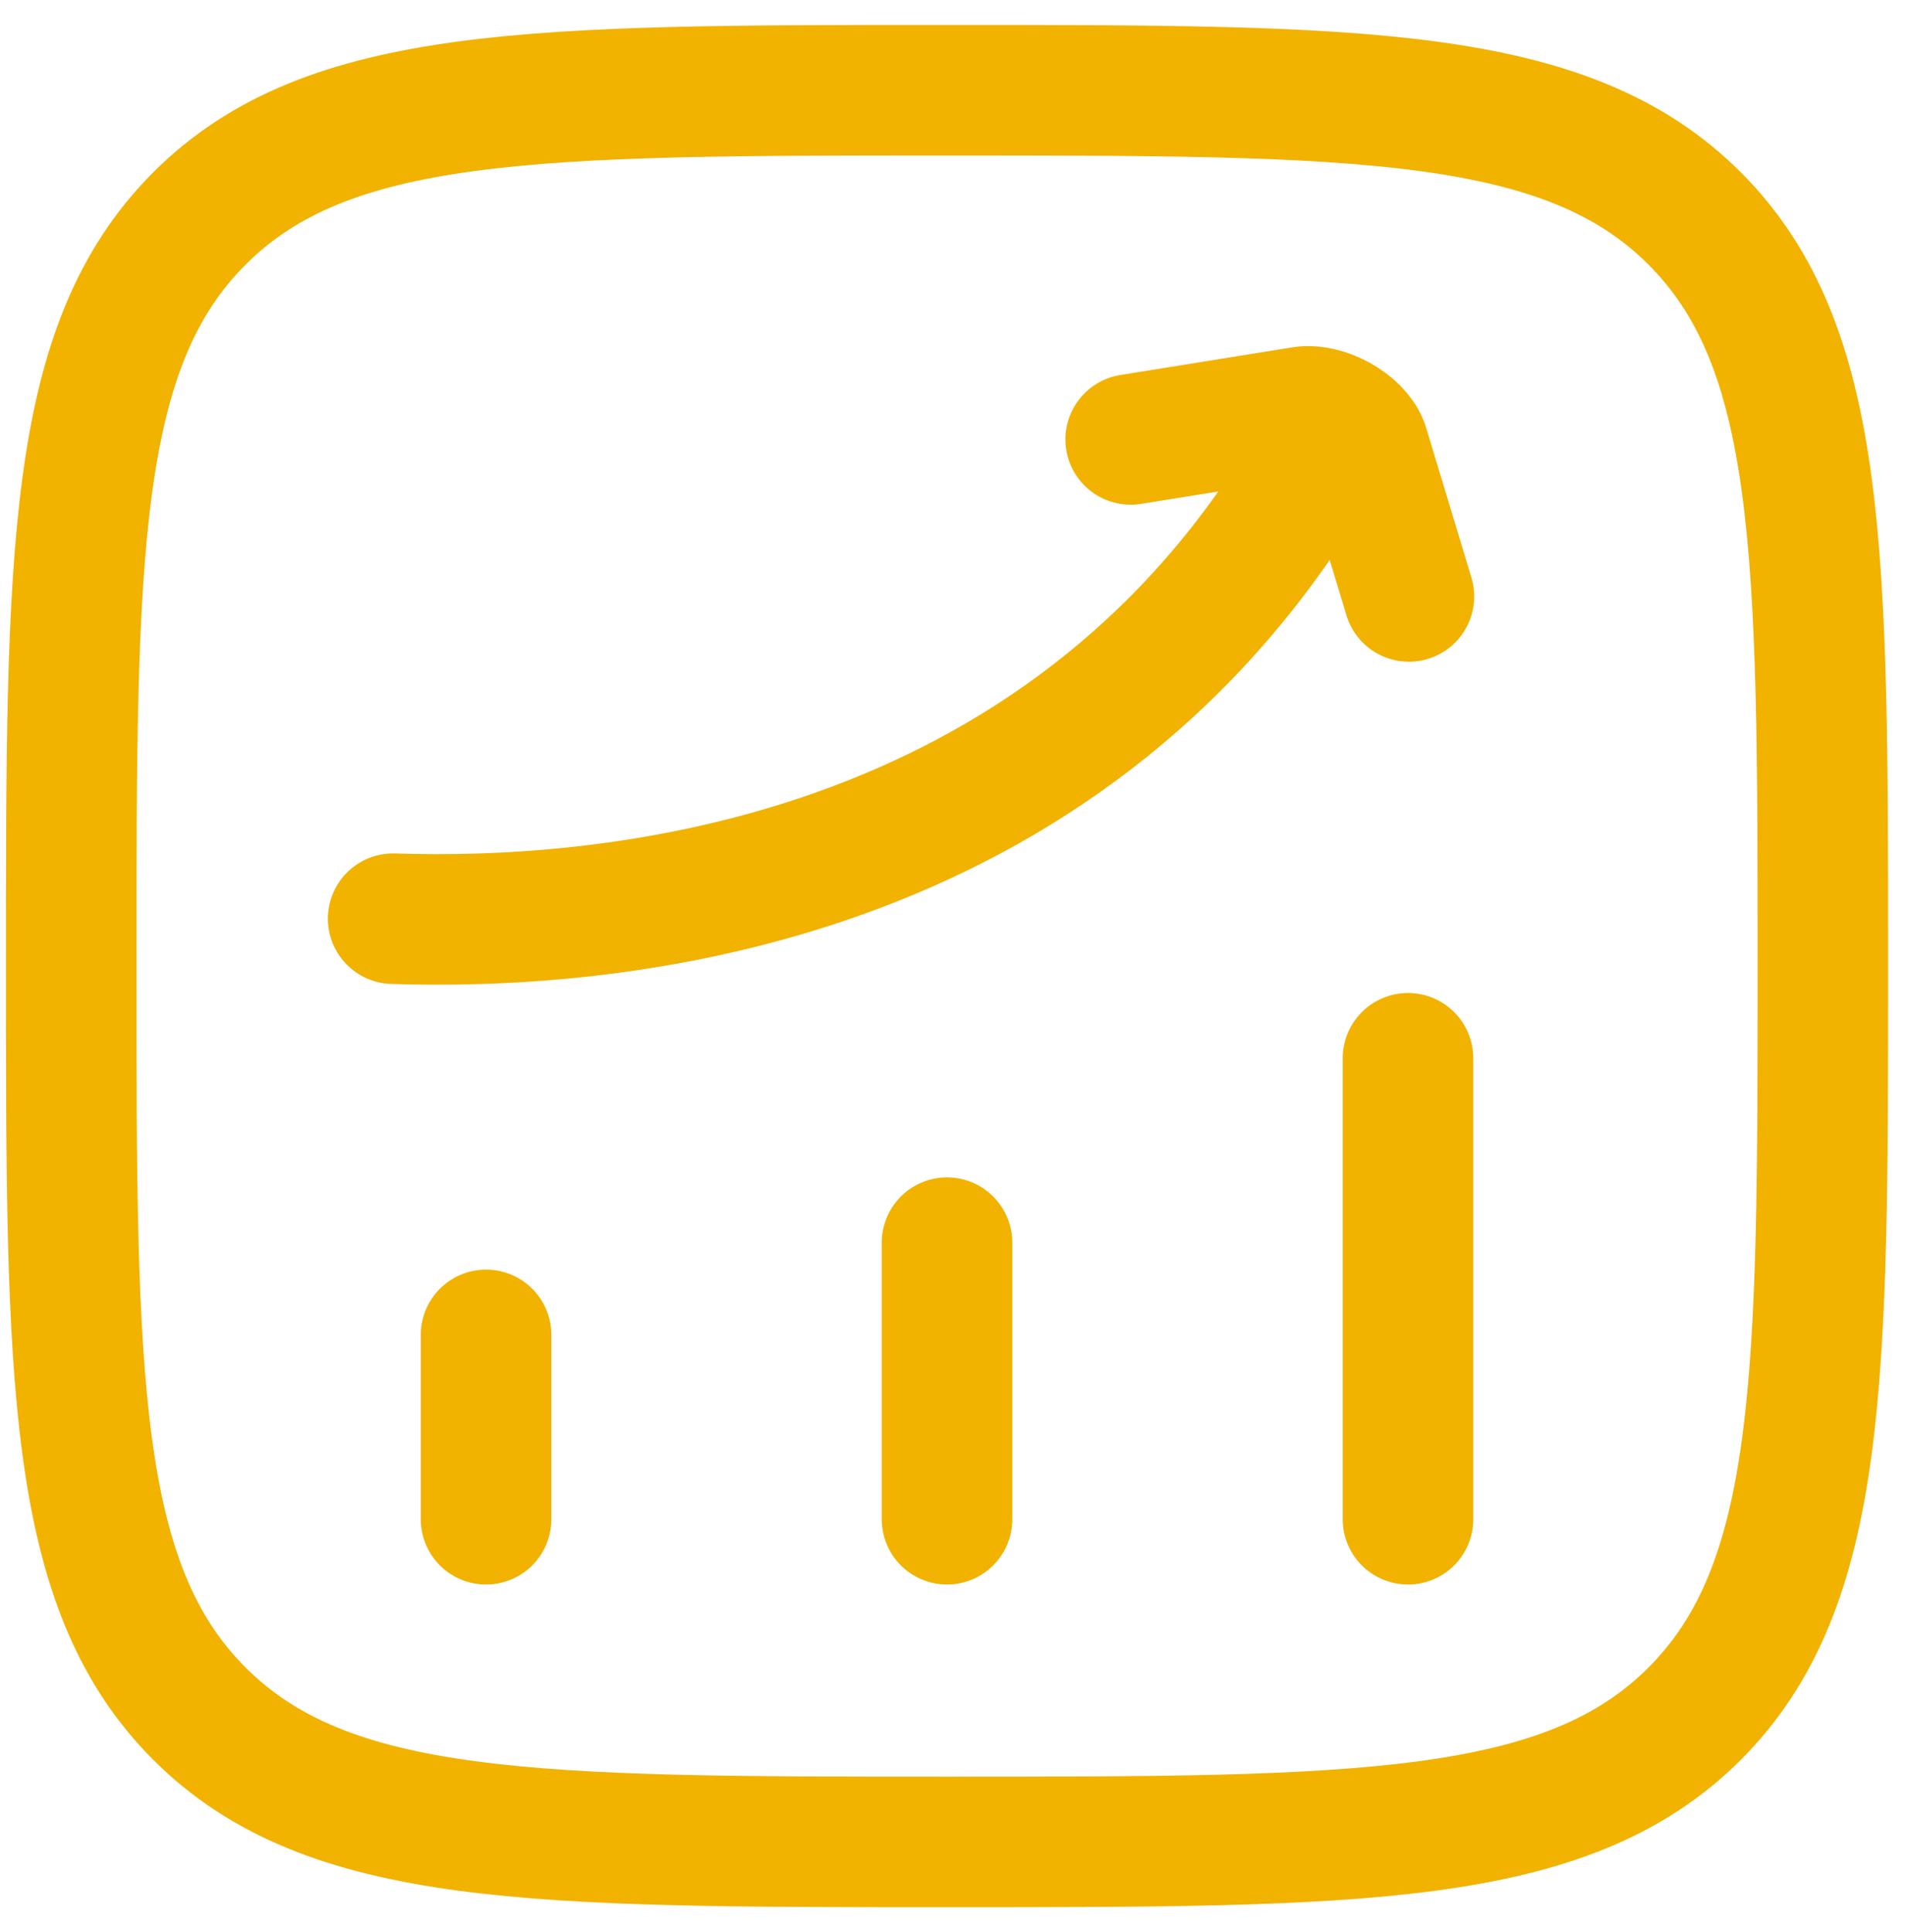
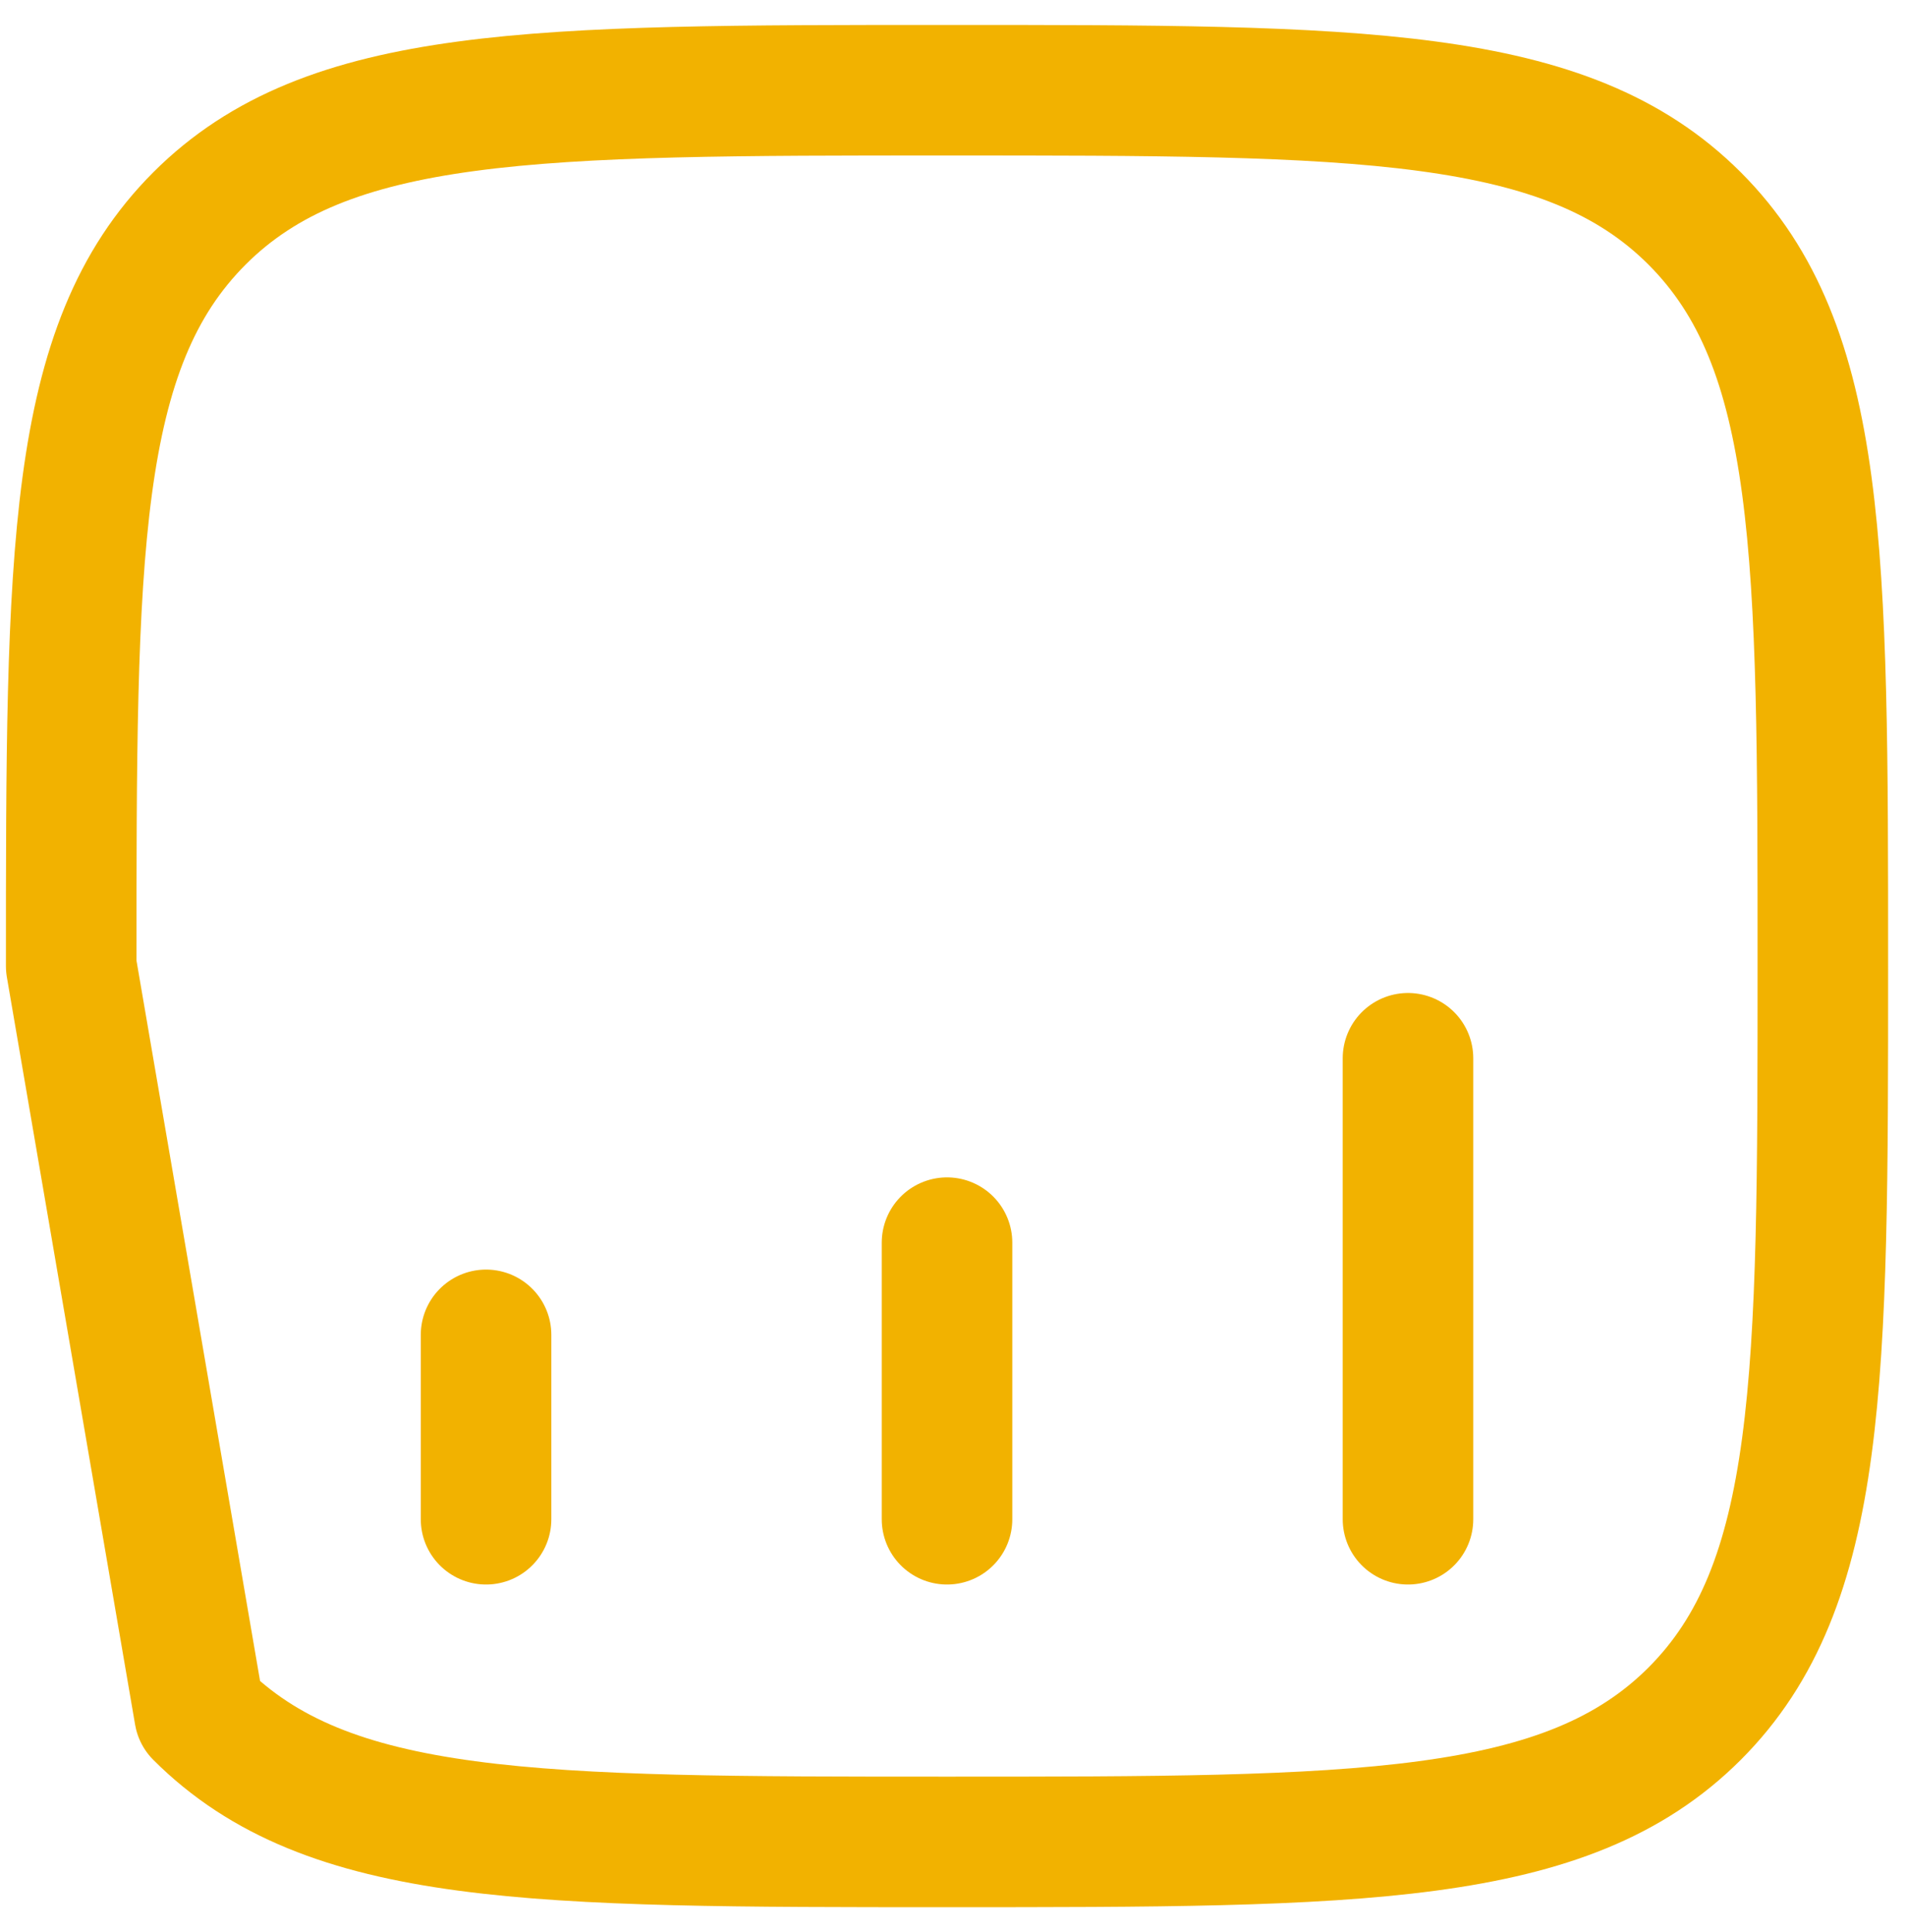
<svg xmlns="http://www.w3.org/2000/svg" width="73" height="74" viewBox="0 0 73 74" fill="none">
-   <path d="M18.616 58.185V51.123M36.271 58.185V47.592M53.926 58.185V40.53M2.727 36.999C2.727 21.187 2.727 13.278 7.639 8.366C12.55 3.455 20.456 3.455 36.271 3.455C52.083 3.455 59.992 3.455 64.904 8.366C69.815 13.278 69.815 21.184 69.815 36.999C69.815 52.811 69.815 60.72 64.904 65.632C59.992 70.543 52.086 70.543 36.271 70.543C20.46 70.543 12.55 70.543 7.639 65.632C2.727 60.72 2.727 52.814 2.727 36.999Z" stroke="#F2B200" stroke-width="5" stroke-linecap="round" stroke-linejoin="round" />
-   <path d="M15.058 35.184C22.667 35.438 39.923 34.291 49.739 18.712M43.305 16.83L49.929 15.764C50.734 15.661 51.921 16.3 52.214 17.06L53.962 22.843" stroke="#F2B200" stroke-width="5" stroke-linecap="round" stroke-linejoin="round" />
+   <path d="M18.616 58.185V51.123M36.271 58.185V47.592M53.926 58.185V40.53M2.727 36.999C2.727 21.187 2.727 13.278 7.639 8.366C12.55 3.455 20.456 3.455 36.271 3.455C52.083 3.455 59.992 3.455 64.904 8.366C69.815 13.278 69.815 21.184 69.815 36.999C69.815 52.811 69.815 60.72 64.904 65.632C59.992 70.543 52.086 70.543 36.271 70.543C20.46 70.543 12.55 70.543 7.639 65.632Z" stroke="#F2B200" stroke-width="5" stroke-linecap="round" stroke-linejoin="round" />
</svg>